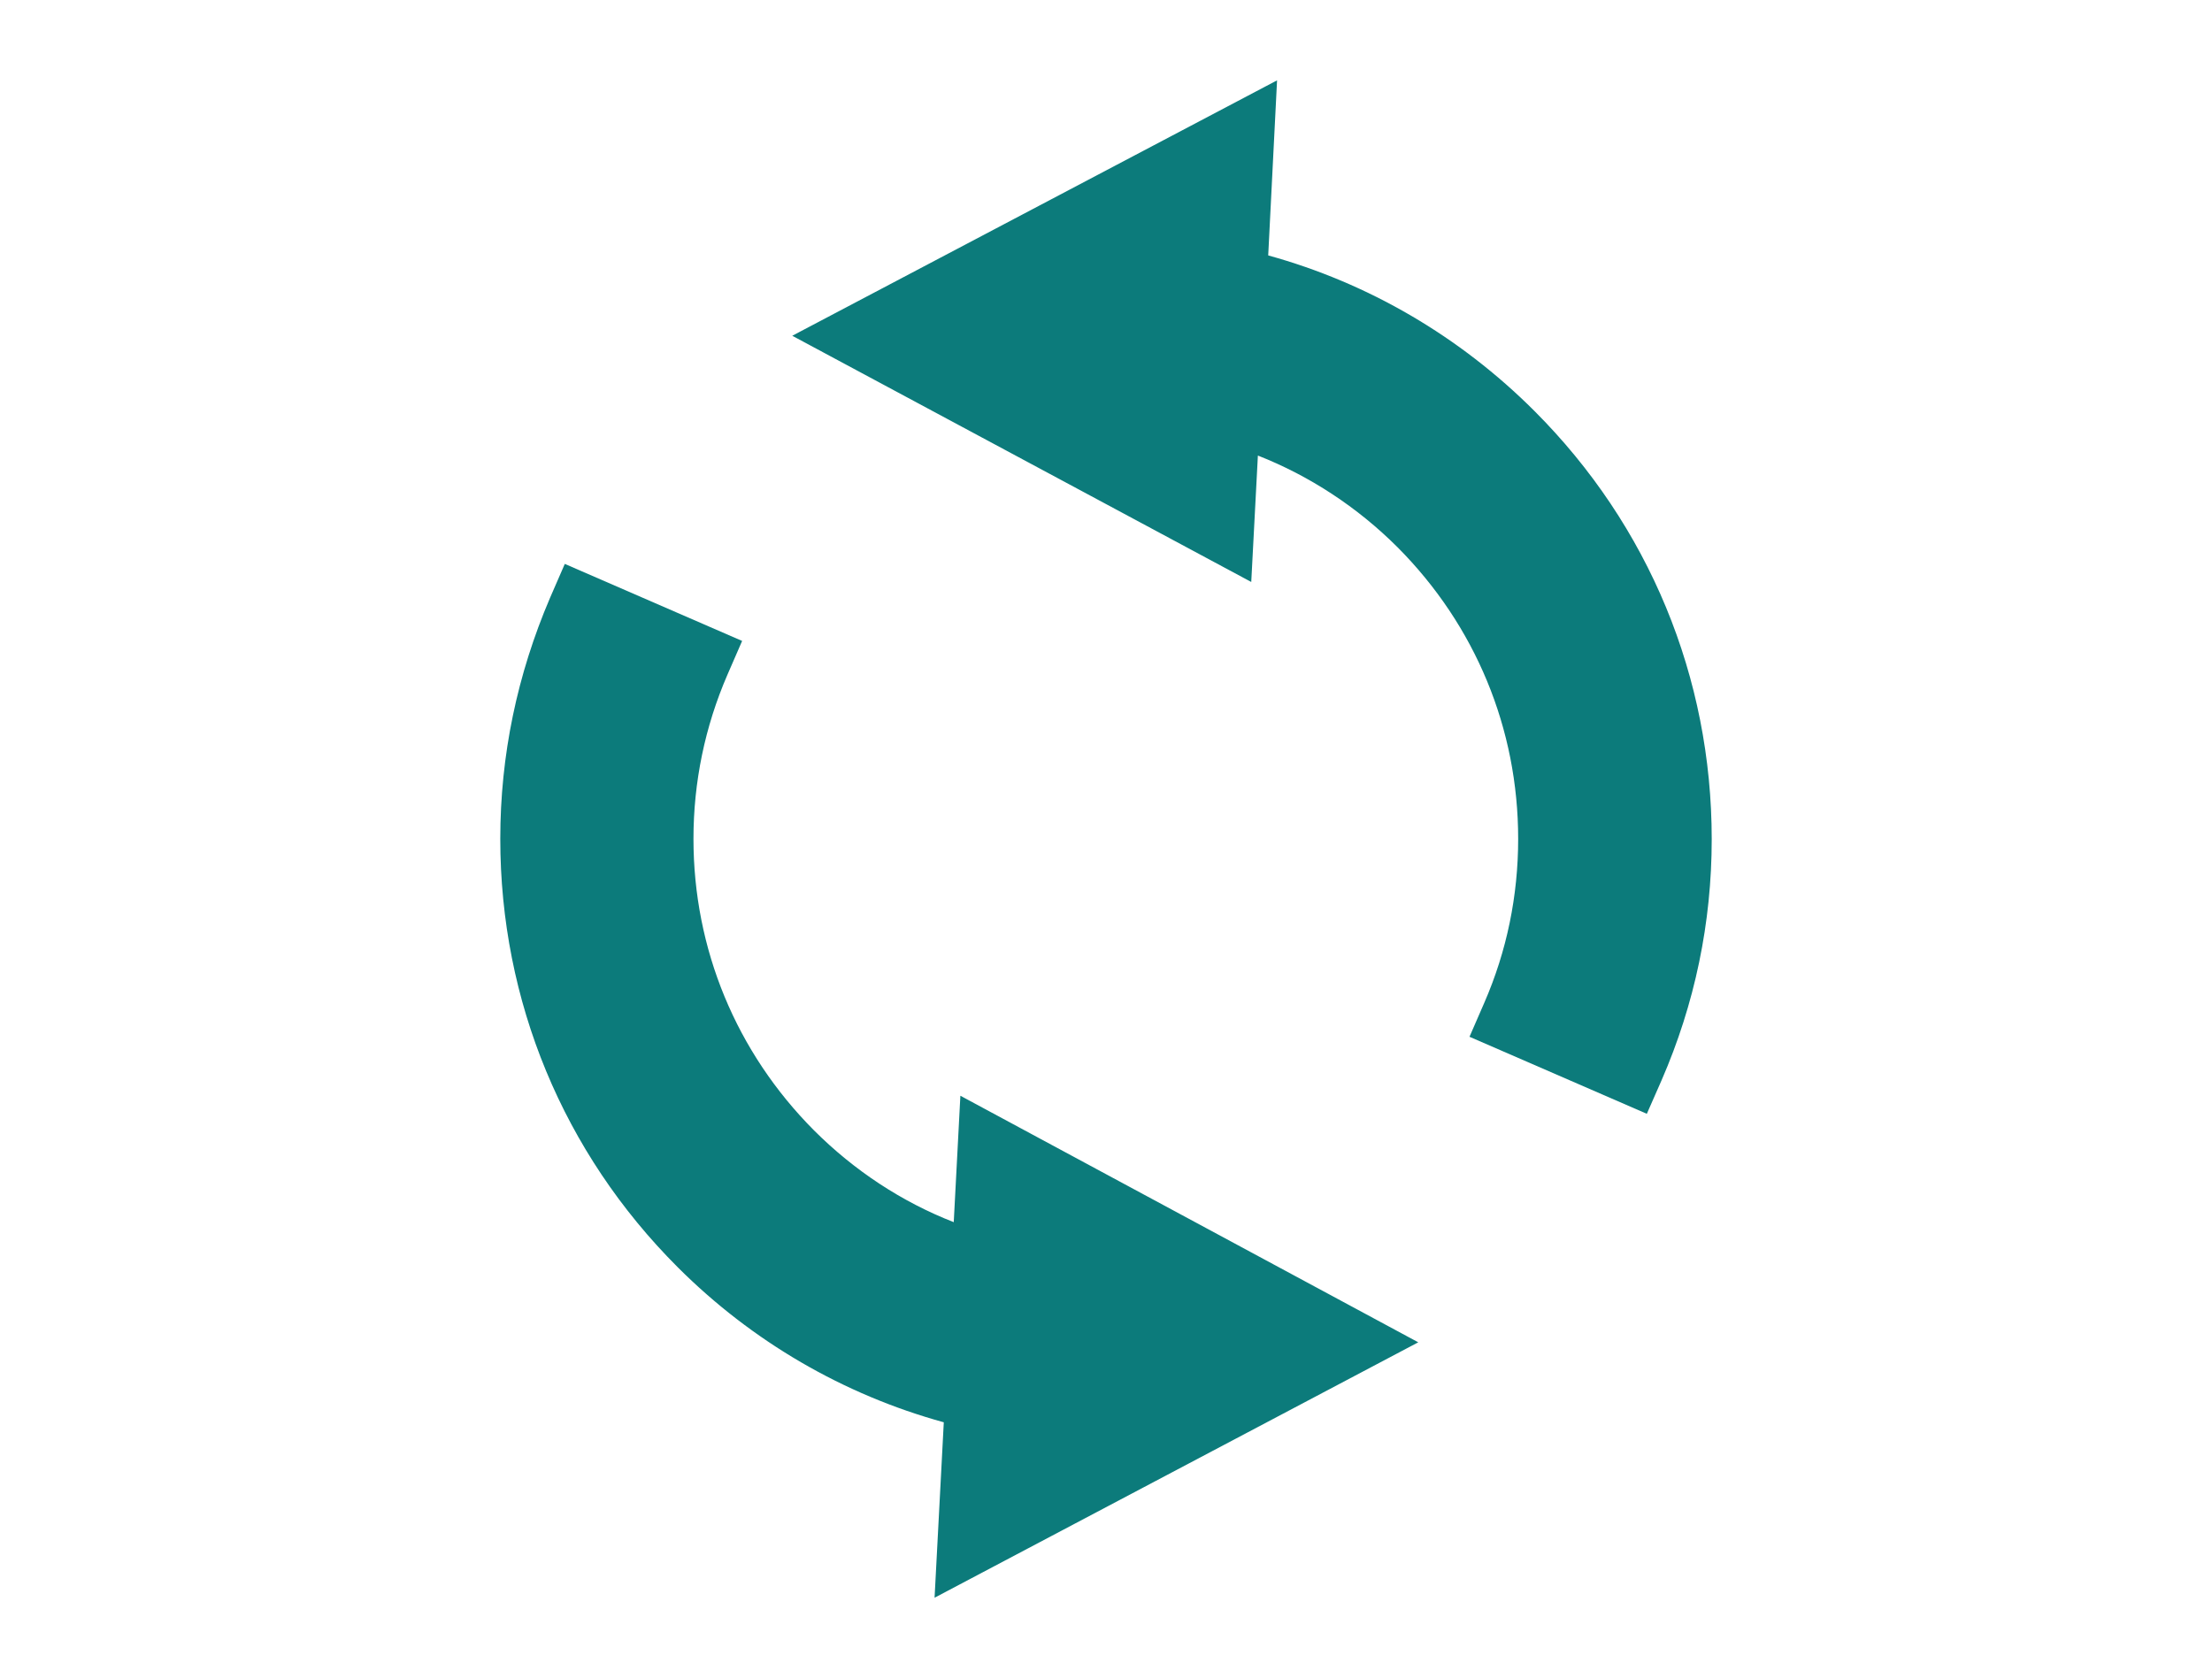
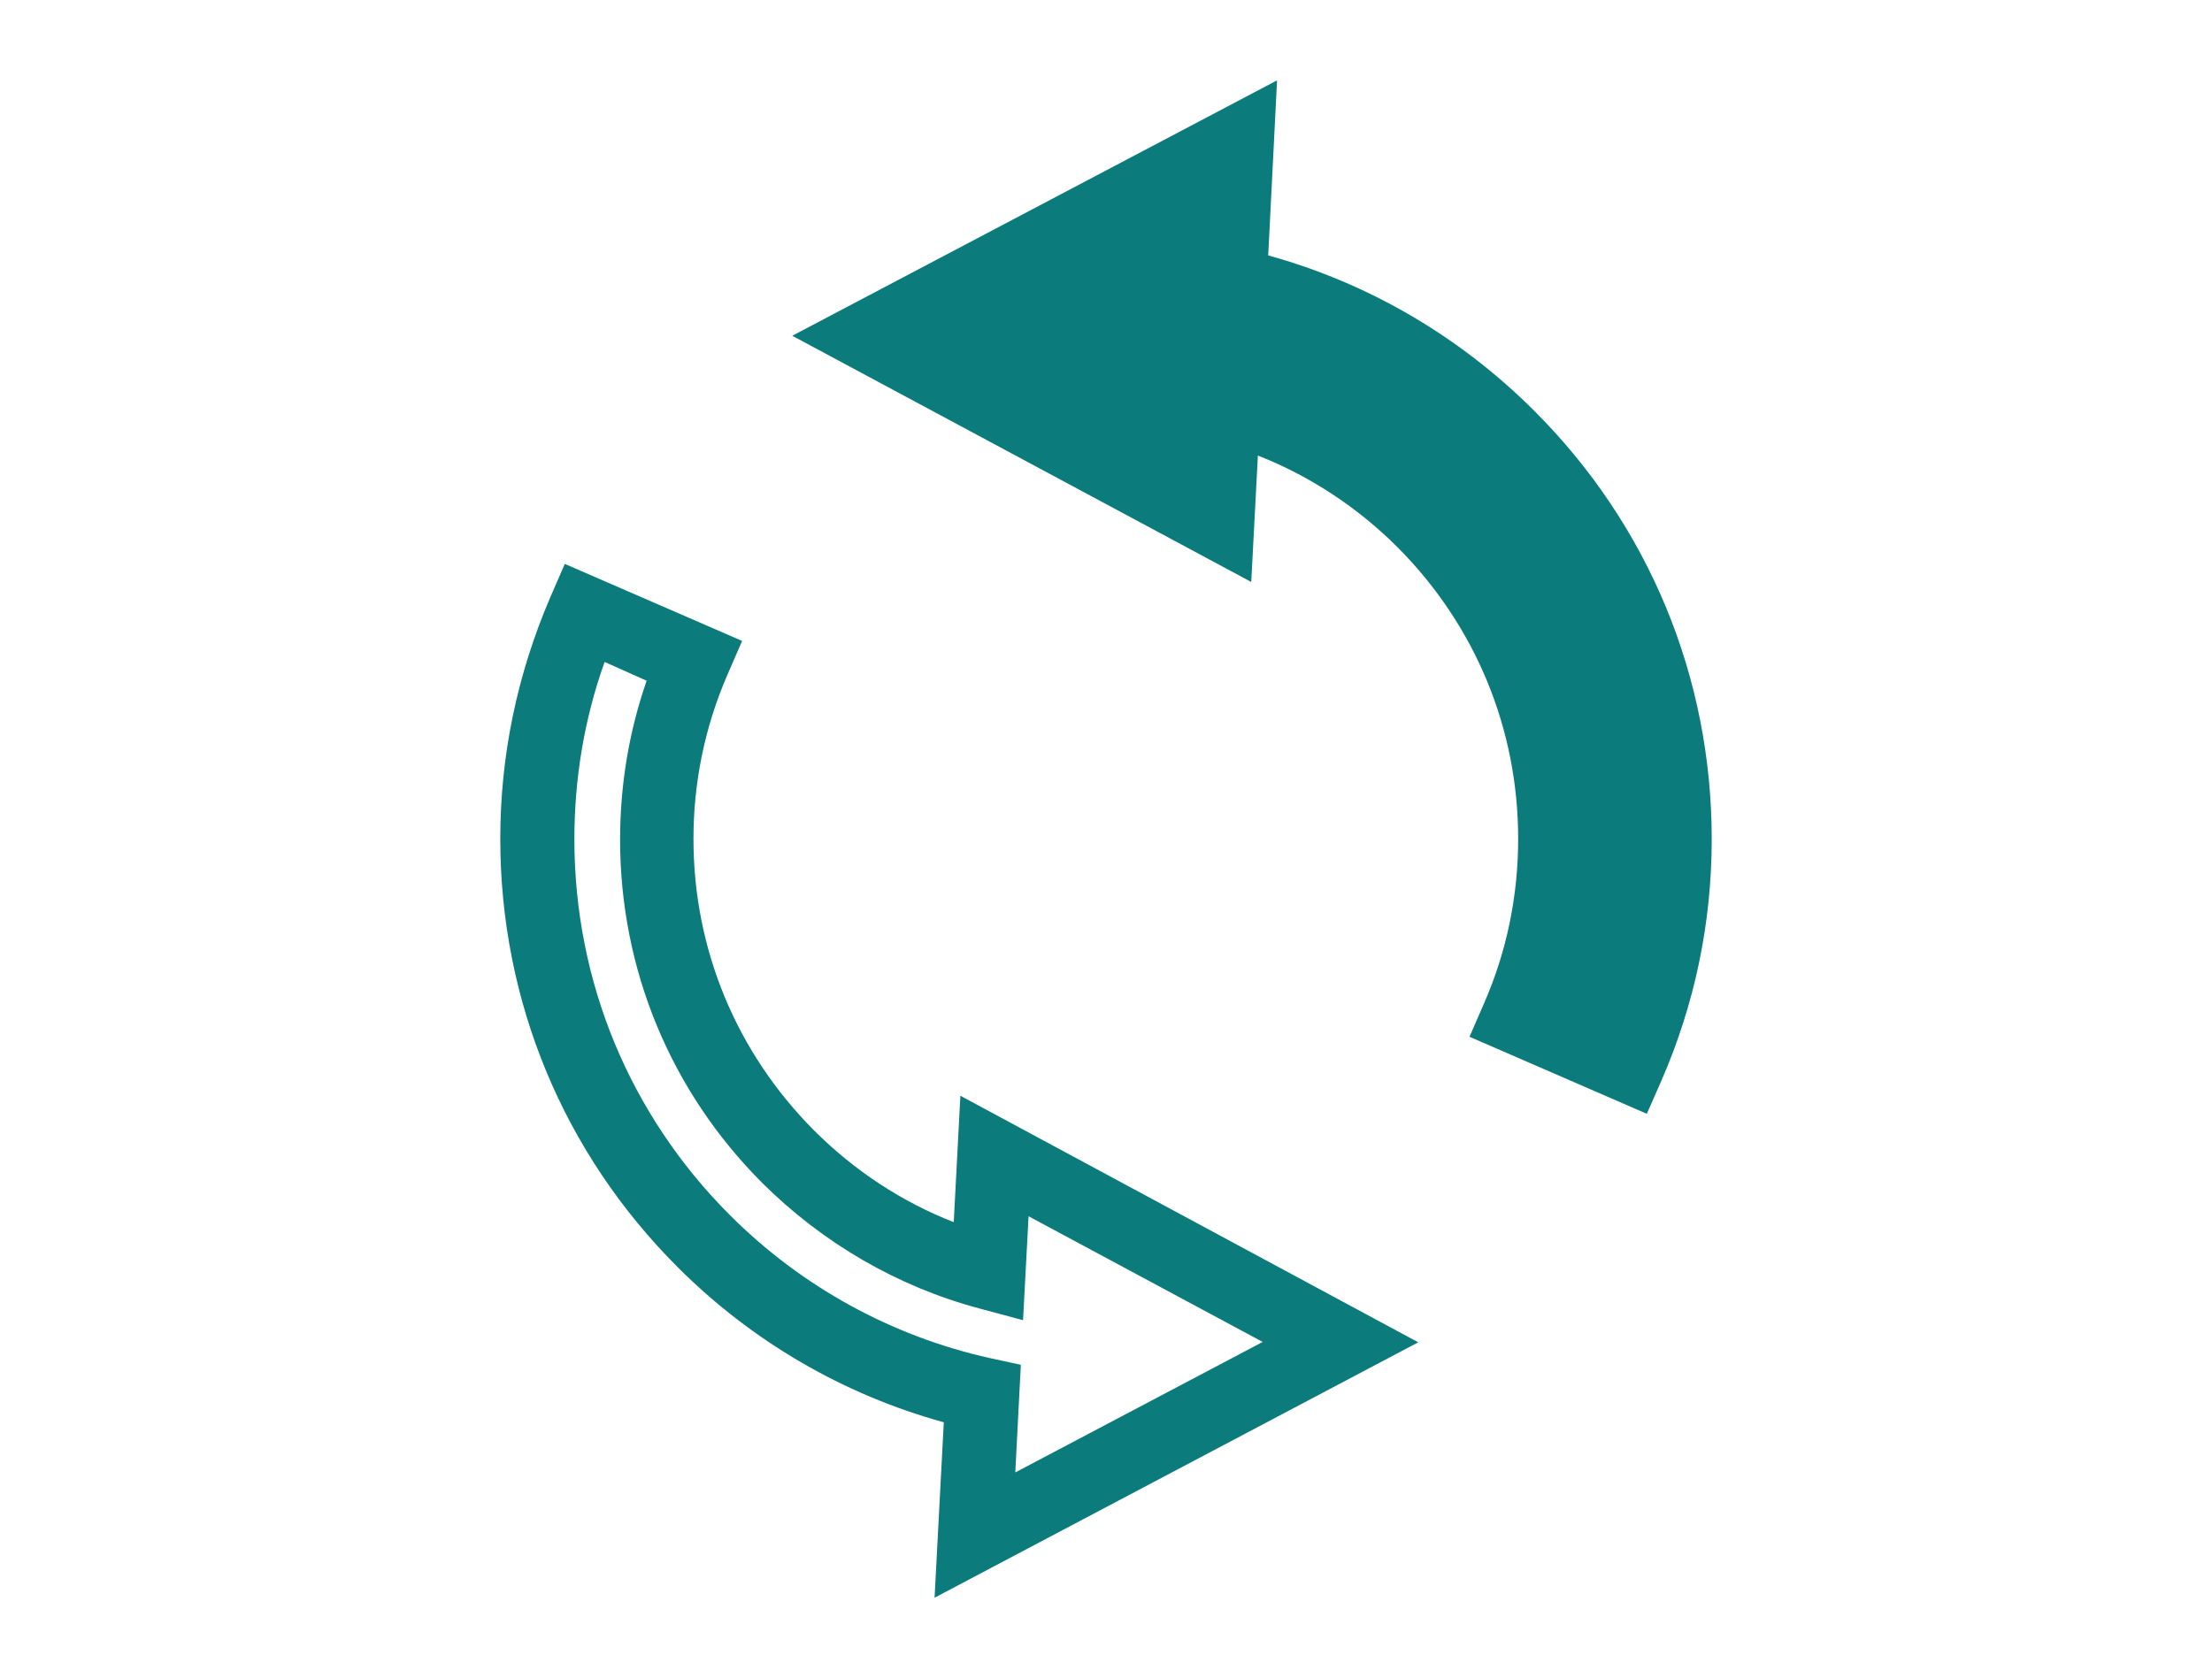
<svg xmlns="http://www.w3.org/2000/svg" version="1.1" id="レイヤー_1" x="0px" y="0px" viewBox="0 0 60 45.53" style="enable-background:new 0 0 60 45.53;" xml:space="preserve">
  <style type="text/css"> .st0{fill:#0C7B7B;} </style>
  <g>
    <g>
      <path class="st0" d="M40.91,11.86c-2.04-2.04-4.64-3.51-7.56-4.15l0.2-3.82l-7.54,3.97L24,8.92l-0.37,0.2l0.6,0.32l2.81,1.52 l5.98,3.22l0.17-3.16c2.08,0.56,3.94,1.66,5.43,3.15c2.21,2.21,3.57,5.25,3.57,8.61c0,1.73-0.36,3.36-1,4.85l2.98,1.29 c0.82-1.88,1.27-3.96,1.27-6.14C45.43,18.51,43.7,14.64,40.91,11.86z" />
      <path class="st0" d="M44.67,30.22l-4.81-2.09l0.4-0.92c0.61-1.4,0.92-2.9,0.92-4.45c0-2.99-1.16-5.79-3.27-7.91 c-1.09-1.09-2.39-1.94-3.79-2.49l-0.18,3.43L21.49,9.11l13.15-6.93L34.4,6.93c2.72,0.75,5.2,2.2,7.22,4.22l0,0 c3.11,3.11,4.81,7.23,4.81,11.62c0,2.27-0.46,4.47-1.36,6.54L44.67,30.22z M42.46,27.08l1.15,0.5c0.55-1.54,0.82-3.15,0.82-4.81 c0-3.85-1.49-7.47-4.22-10.2c-1.95-1.95-4.39-3.29-7.07-3.88L32.31,8.5l0.15-2.91l-6.71,3.54l6.35,3.42l0.15-2.82l1.19,0.32 c2.2,0.59,4.23,1.76,5.88,3.4c2.49,2.49,3.86,5.8,3.86,9.32C43.18,24.25,42.94,25.7,42.46,27.08z" />
    </g>
    <g>
-       <path class="st0" d="M32.97,34.58l-5.98-3.22l-0.17,3.16c-2.08-0.56-3.95-1.66-5.43-3.14c-2.21-2.21-3.57-5.25-3.57-8.61 c0-1.73,0.36-3.36,1-4.85l-2.98-1.29c-0.82,1.88-1.27,3.96-1.27,6.14c0,4.25,1.73,8.13,4.51,10.91c2.04,2.04,4.64,3.51,7.56,4.15 l-0.2,3.83l7.54-3.97l2.03-1.07l0.37-0.19l-0.59-0.32L32.97,34.58z" />
      <path class="st0" d="M25.35,43.35l0.25-4.76c-2.72-0.75-5.2-2.19-7.22-4.21c-3.1-3.1-4.81-7.22-4.81-11.62 c0-2.27,0.46-4.46,1.35-6.54l0.4-0.92l4.81,2.09l-0.4,0.92c-0.61,1.41-0.92,2.91-0.92,4.45c0,2.99,1.16,5.79,3.27,7.91 c1.09,1.09,2.38,1.94,3.79,2.49l0.18-3.43l12.42,6.69L25.35,43.35z M16.4,17.96c-0.55,1.54-0.82,3.16-0.82,4.81 c0,3.86,1.5,7.48,4.22,10.2c1.95,1.95,4.4,3.29,7.06,3.88l0.83,0.18l-0.15,2.92l6.71-3.54l-6.35-3.41l-0.15,2.82l-1.19-0.32 c-2.21-0.59-4.24-1.77-5.88-3.4c-2.49-2.49-3.86-5.8-3.86-9.32c0-1.48,0.24-2.93,0.72-4.31L16.4,17.96z" />
    </g>
  </g>
</svg>